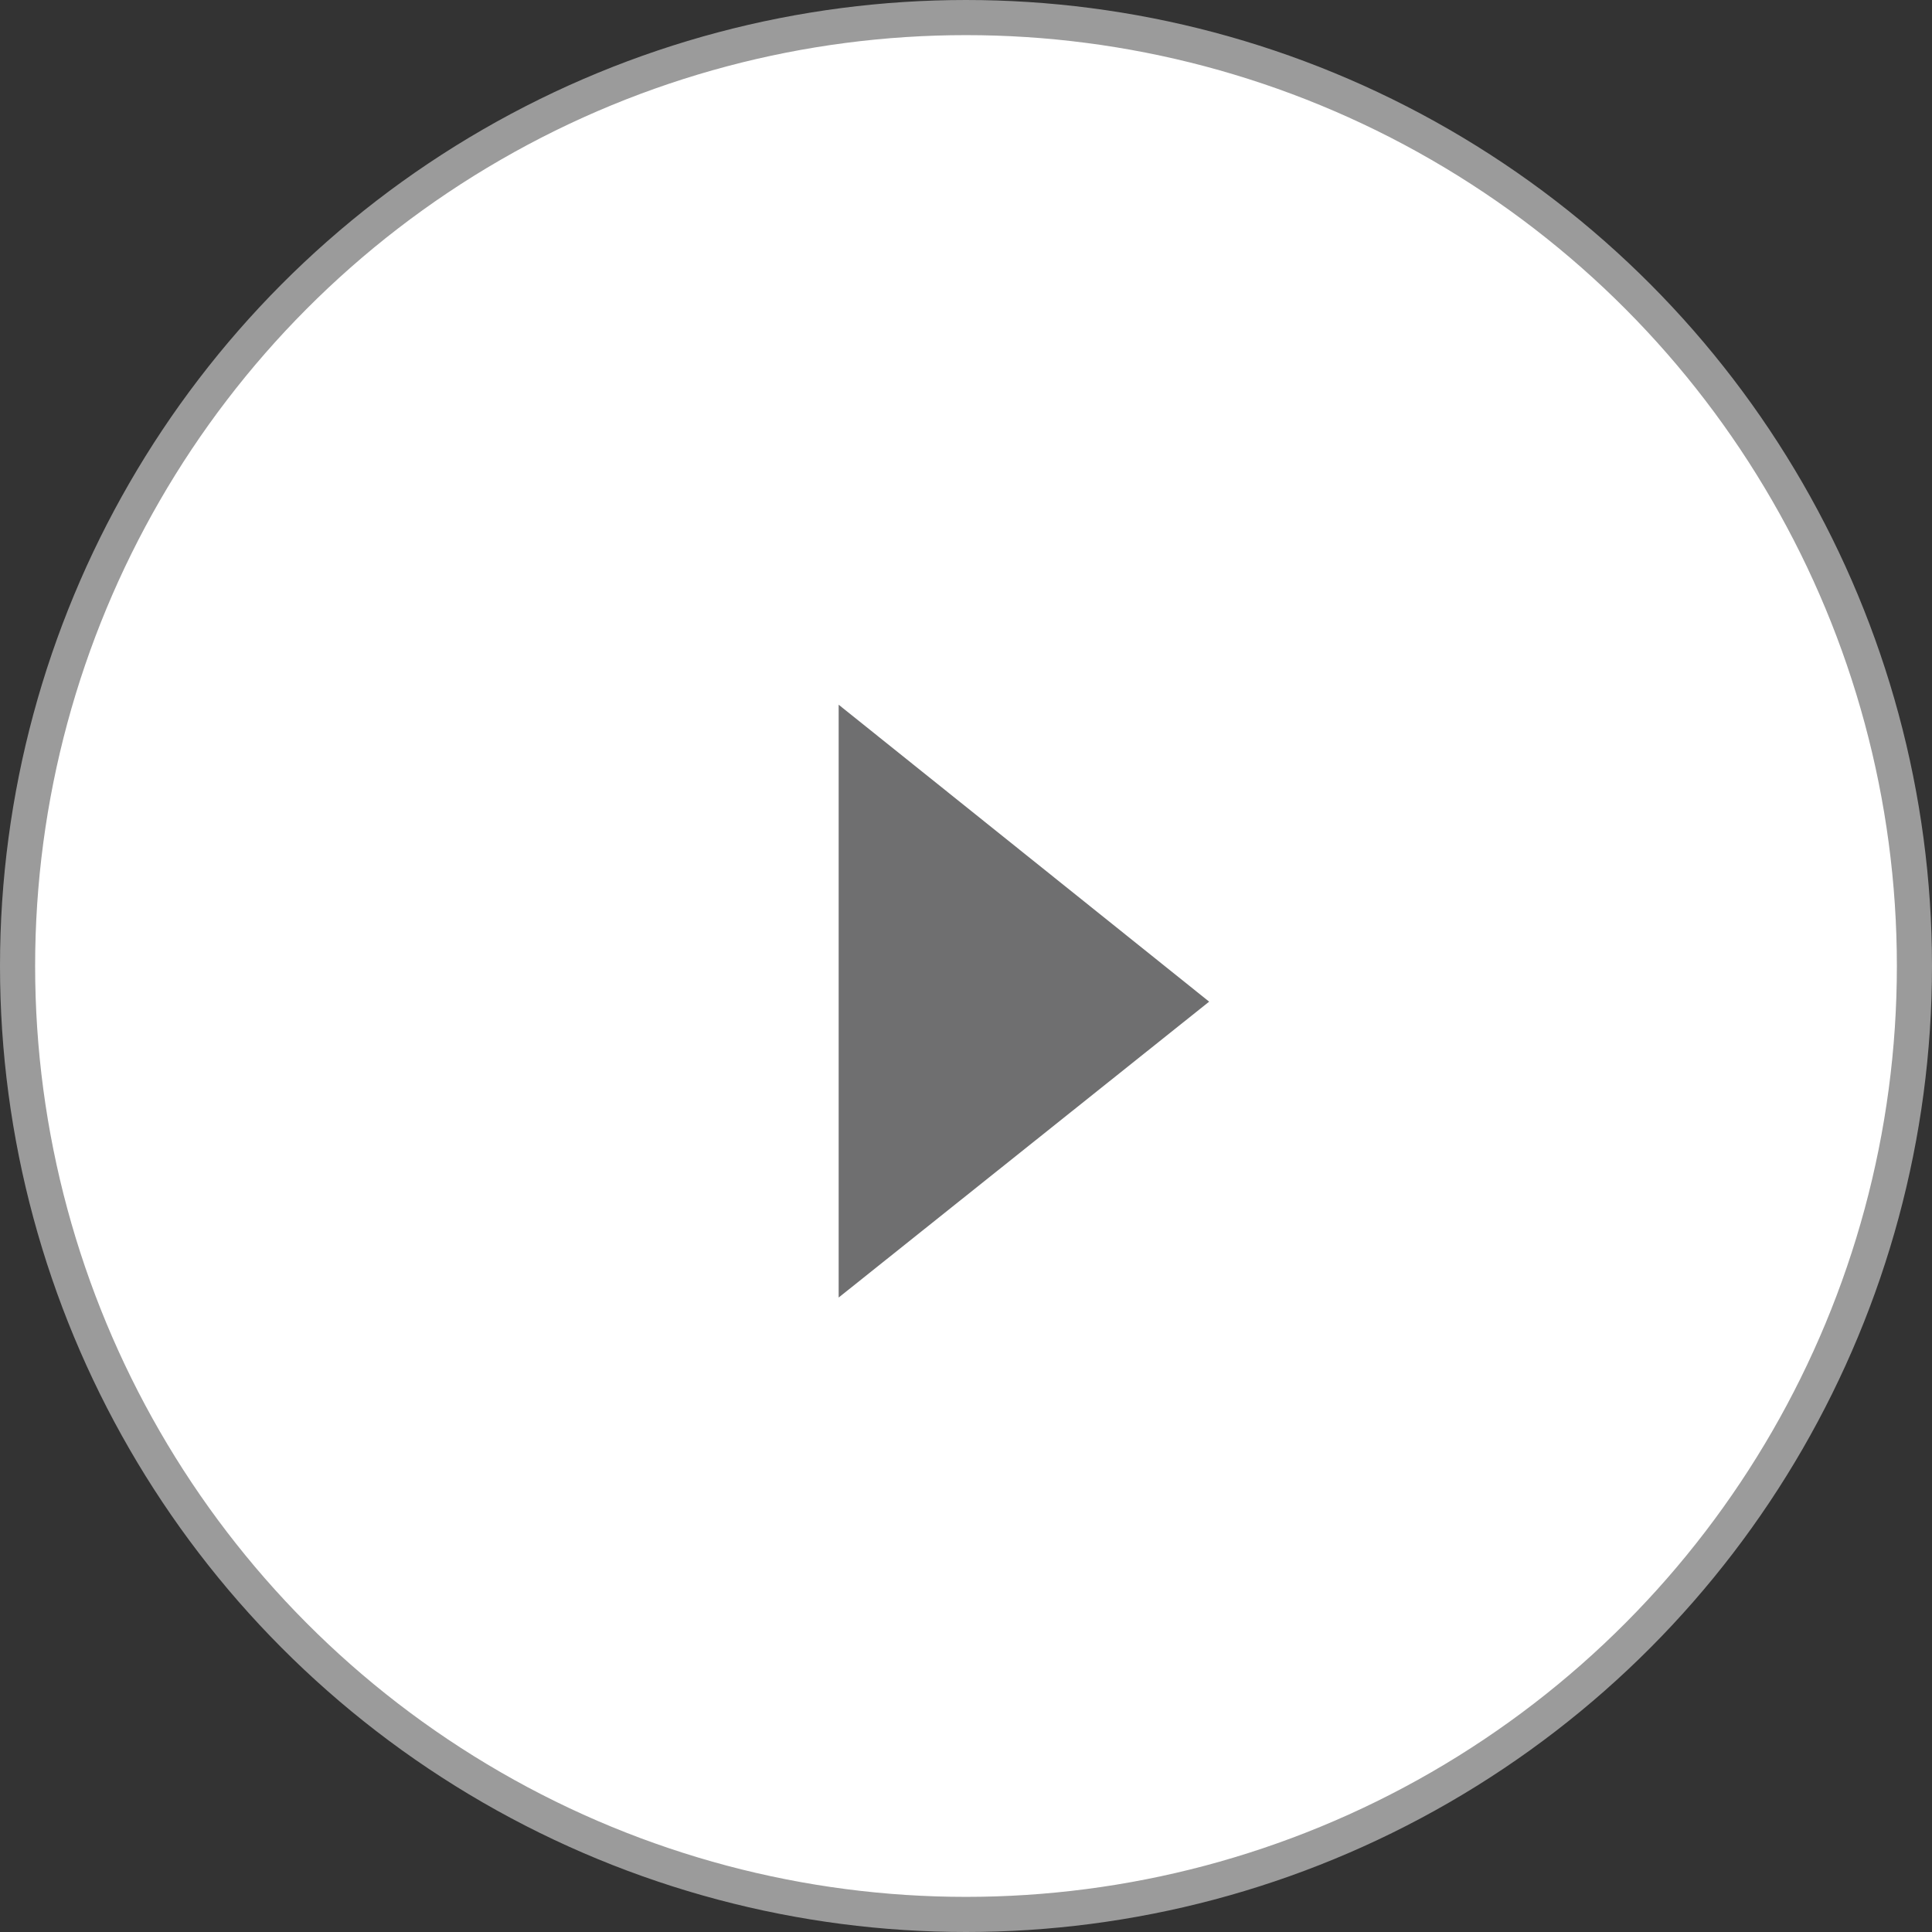
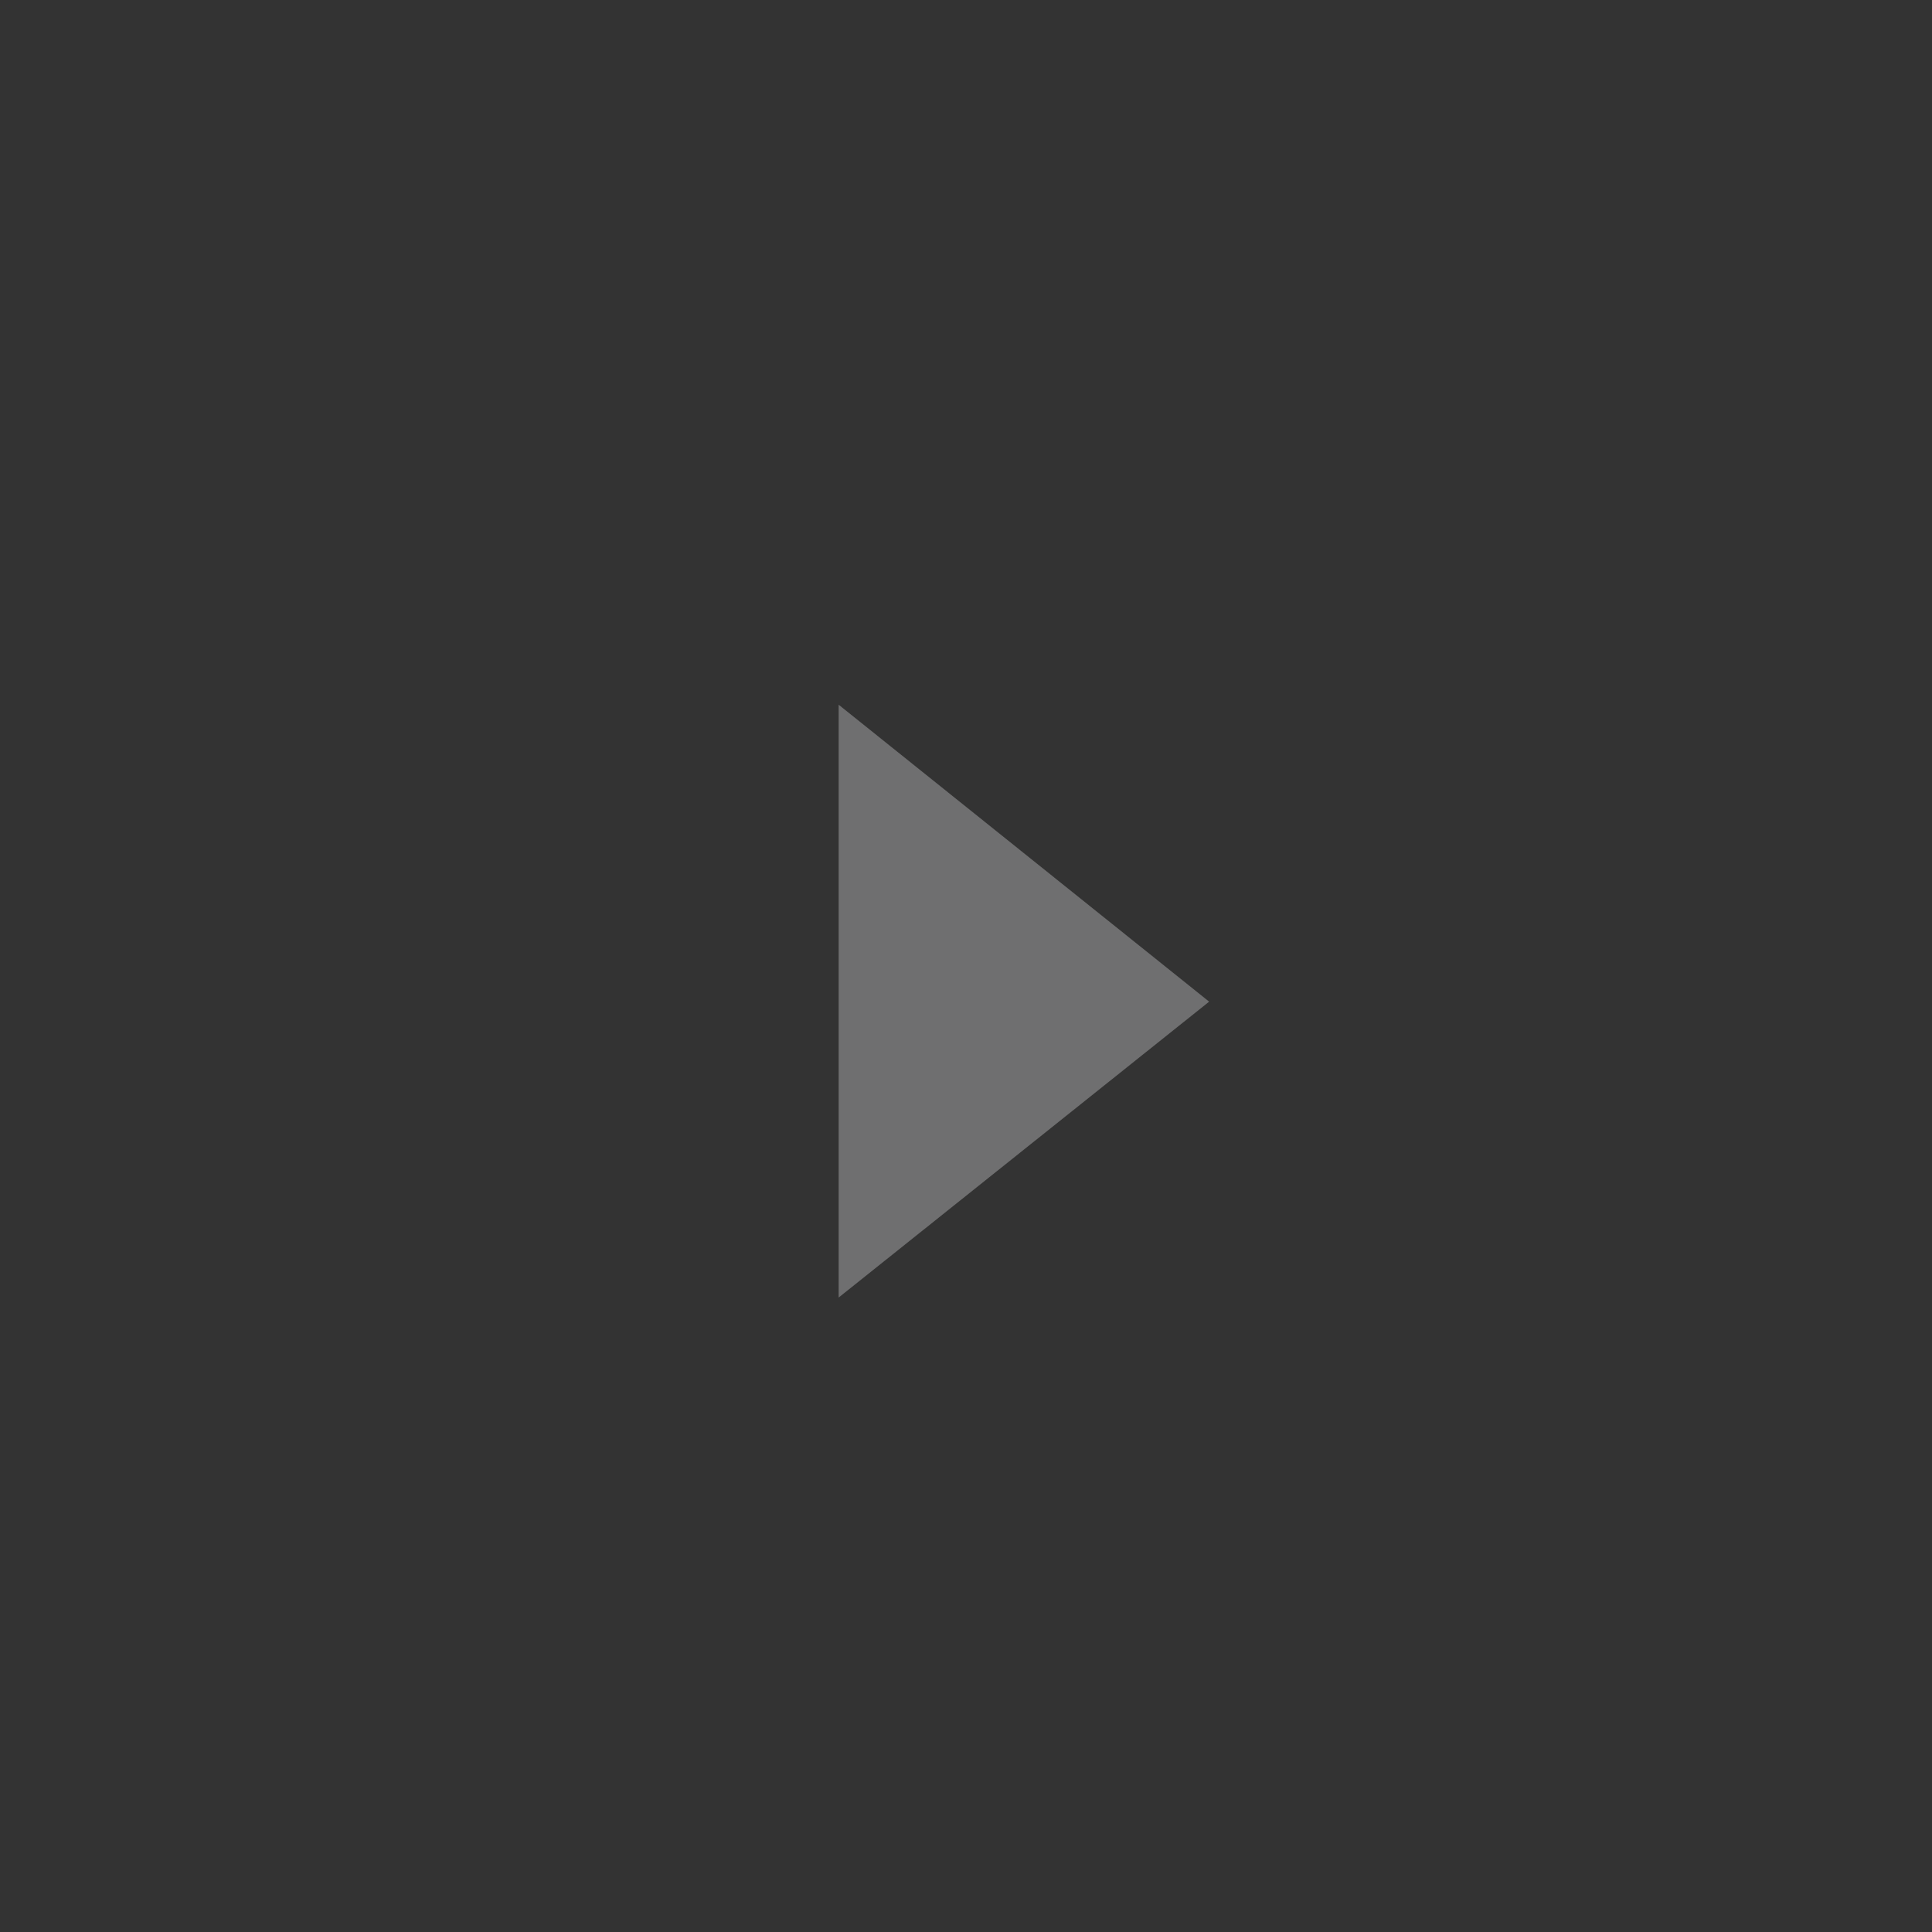
<svg xmlns="http://www.w3.org/2000/svg" width="55" height="55" viewBox="0 0 55 55" fill="none">
  <rect x="0" y="0" width="55" height="55" fill="#333333" stroke="none" />
-   <circle cx="27.5" cy="27.5" r="27" fill="white" stroke="#9B9B9B" />
-   <path fill-rule="evenodd" clip-rule="evenodd" d="M23.875 36.938L23.875 20.062L34.422 28.515L23.875 36.938Z" fill="#6F6F70" />
+   <path fill-rule="evenodd" clip-rule="evenodd" d="M23.875 36.938L23.875 20.062L34.422 28.515Z" fill="#6F6F70" />
</svg>